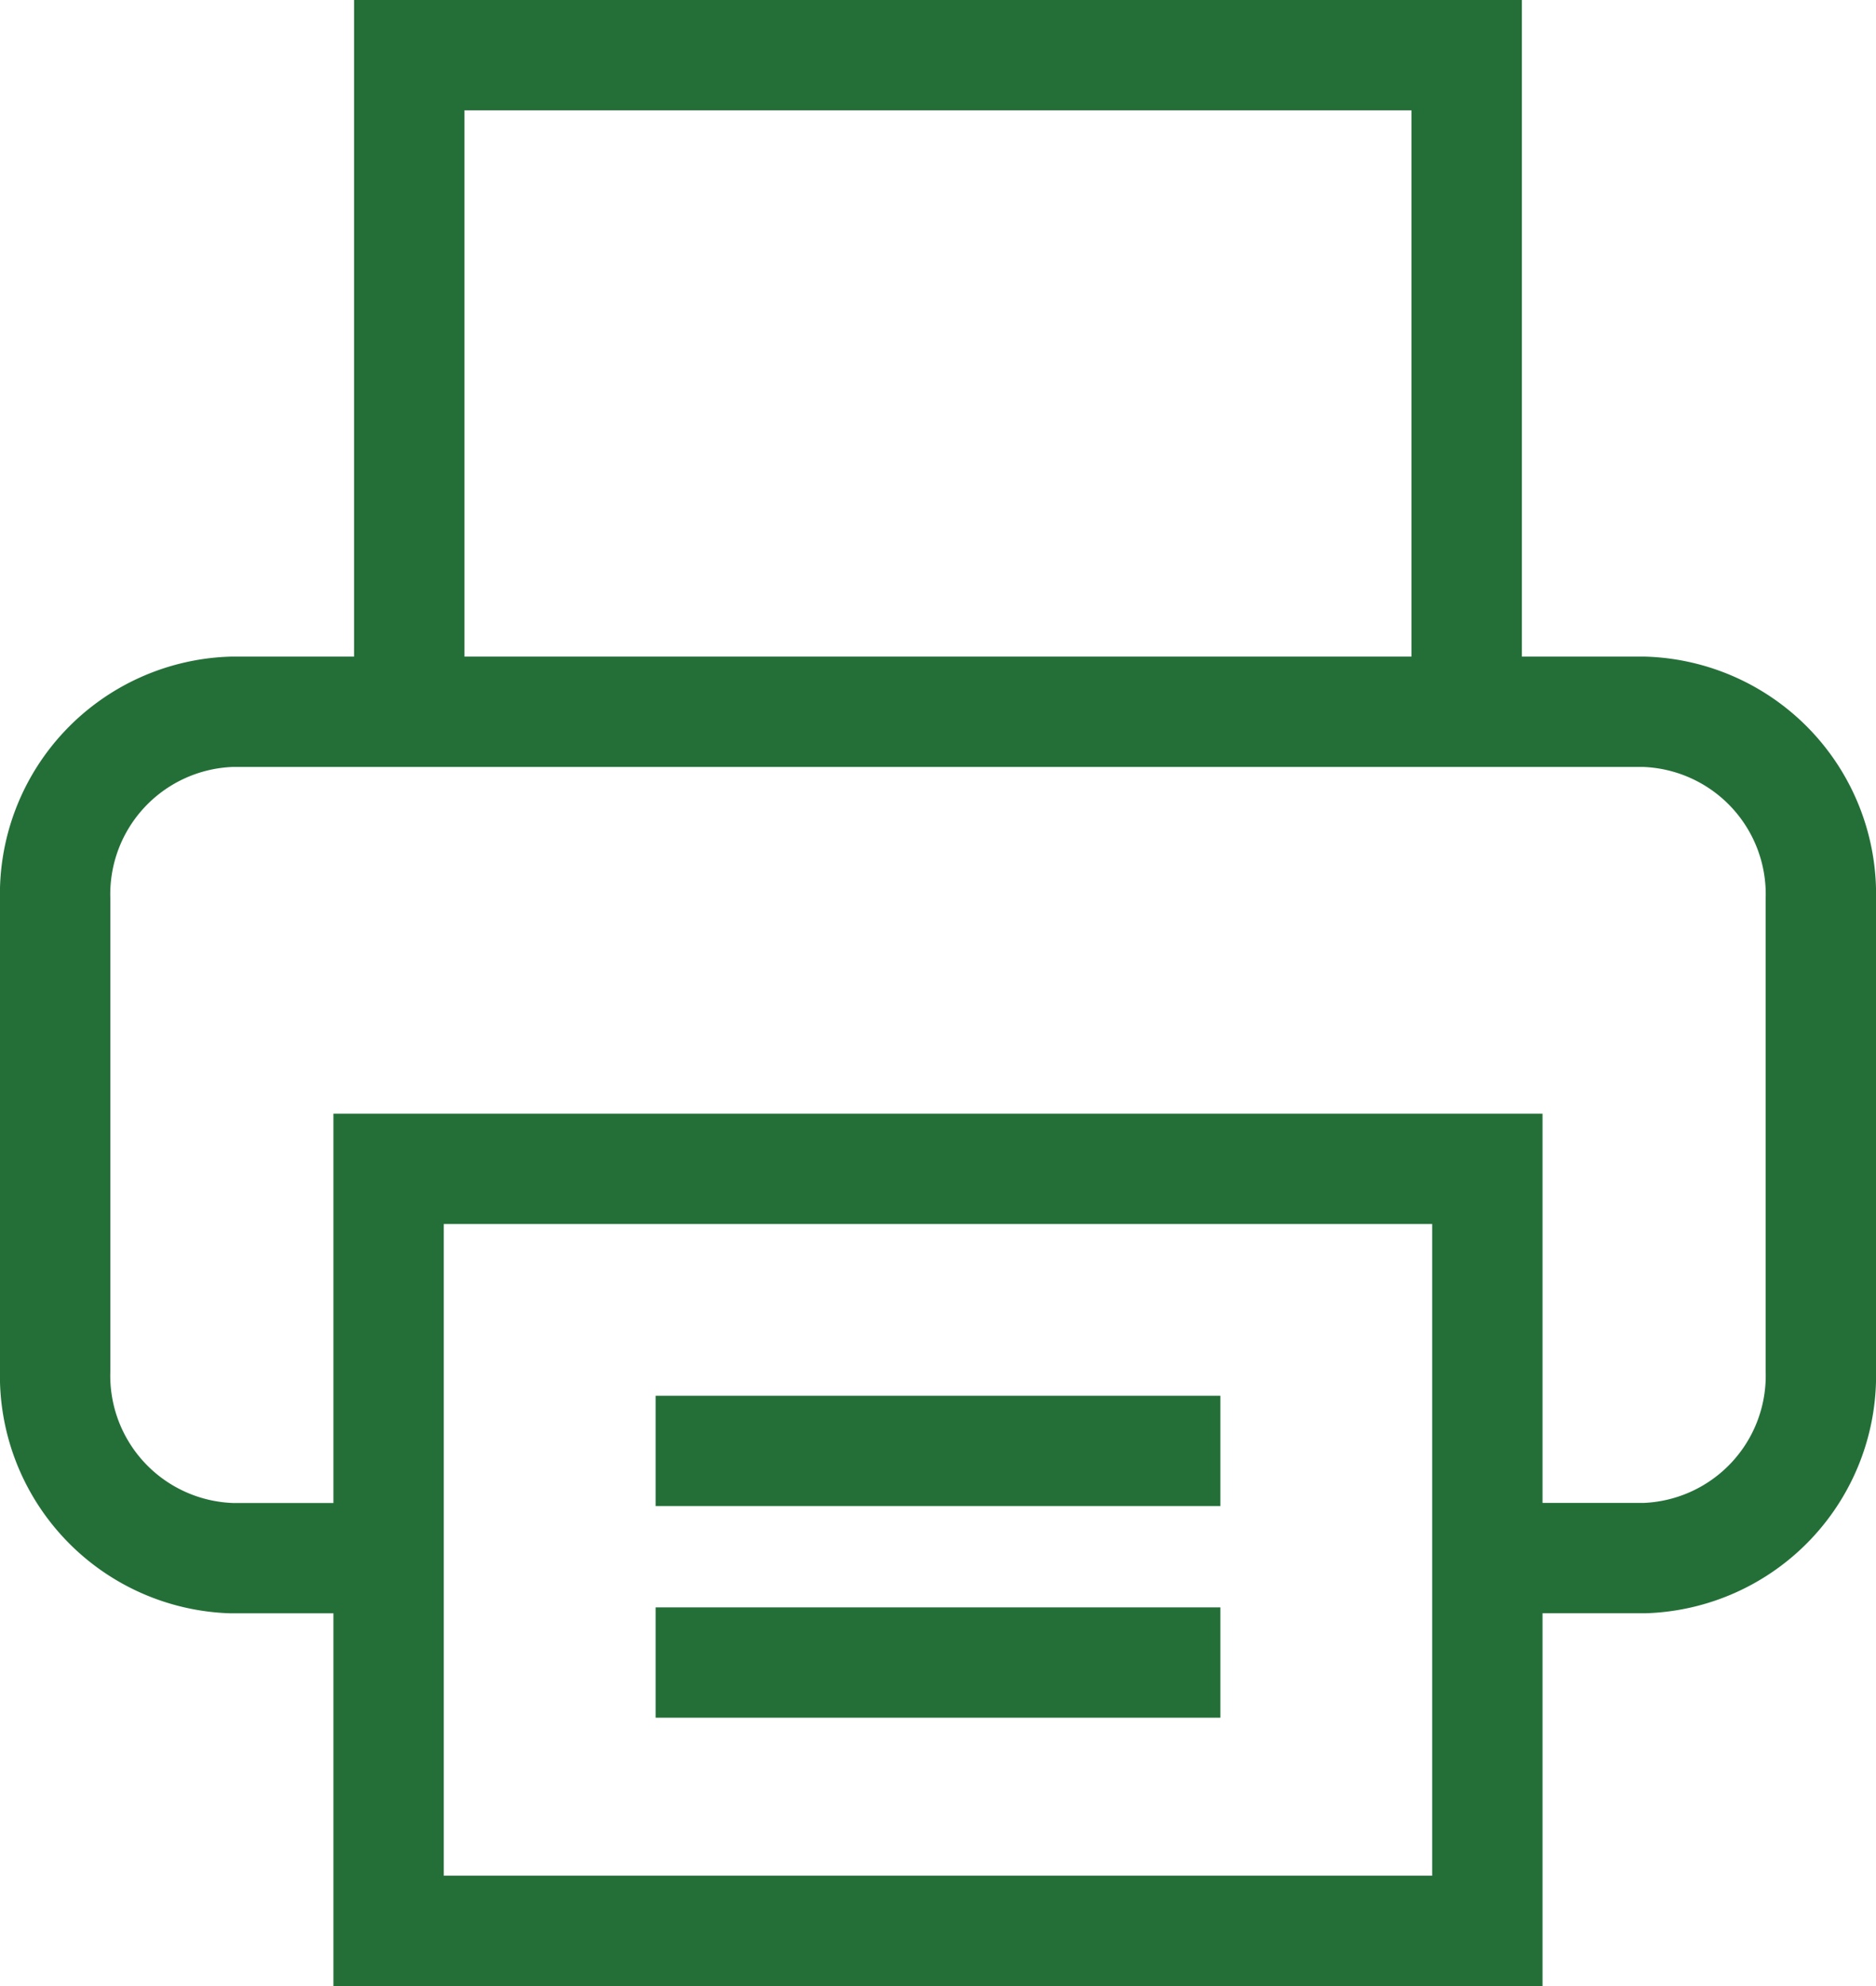
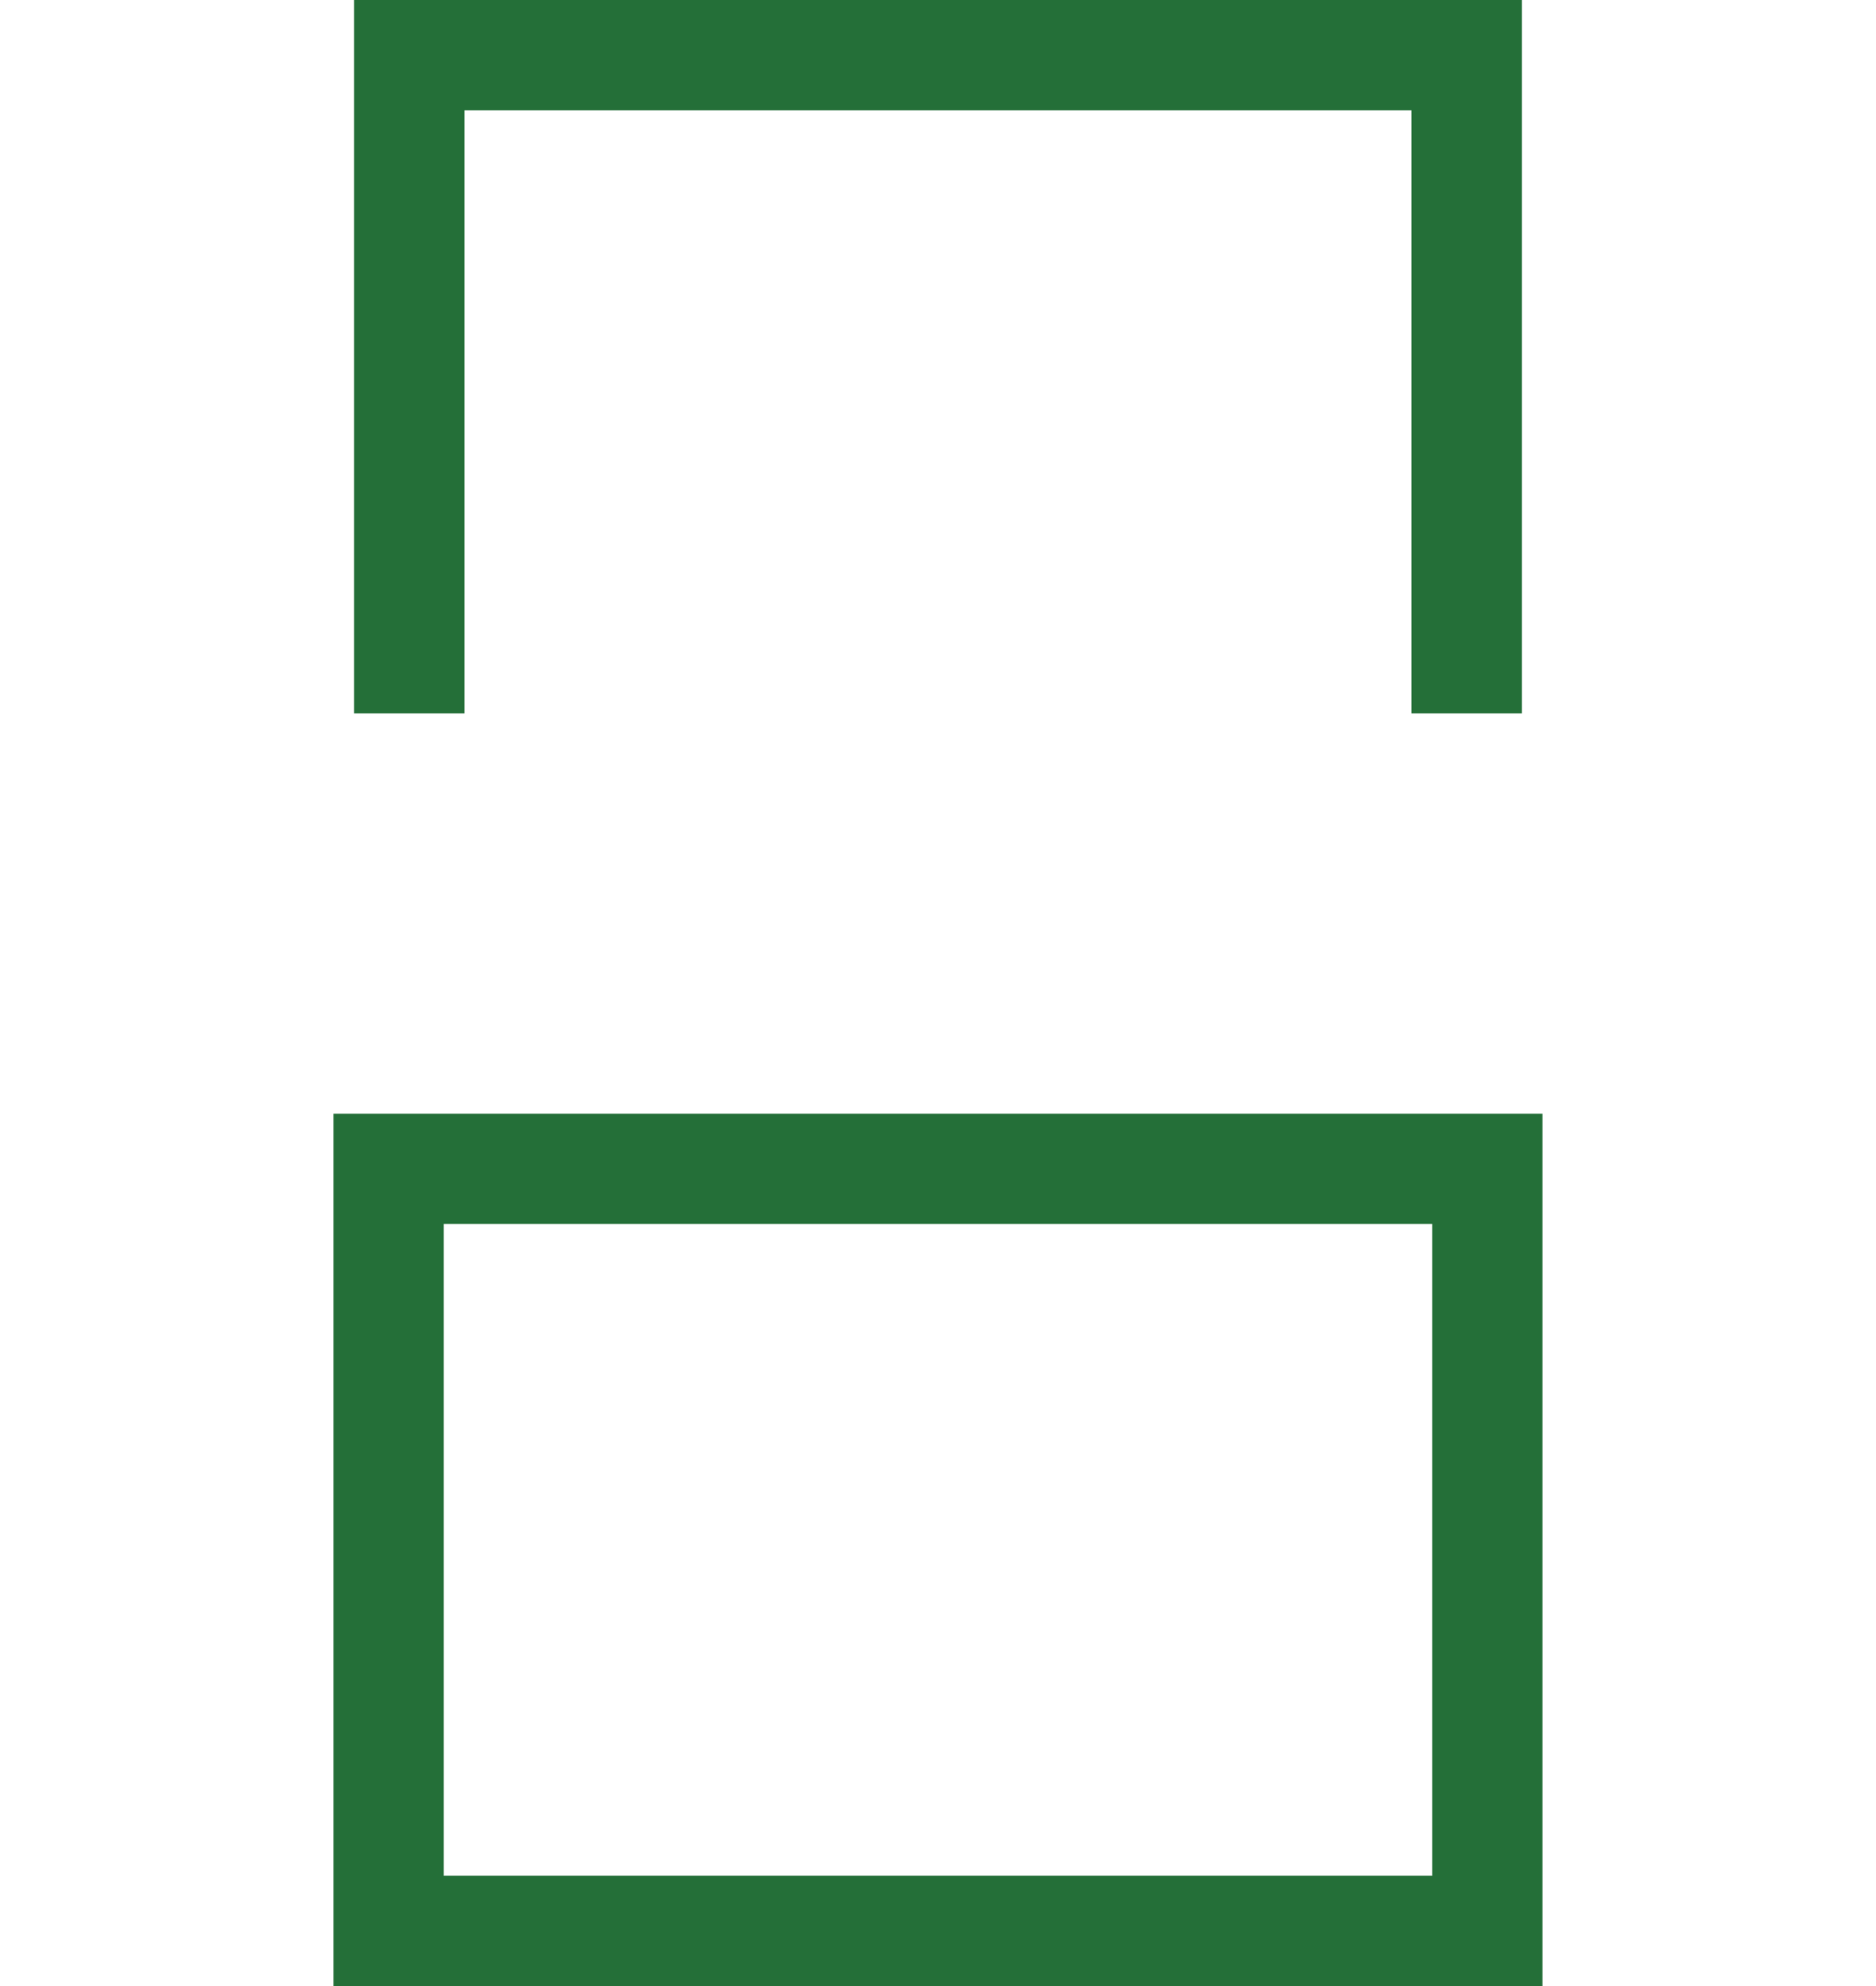
<svg xmlns="http://www.w3.org/2000/svg" width="34" height="36">
  <g fill="none" stroke="#246f38" stroke-width="2">
    <path data-name="パス 413" d="M7.417 12.932V1h19.165v11.932" />
-     <path data-name="パス 414" d="M7.4 28.244H4.2a3.309 3.309 0 01-3.2-3.41v-8.523a3.309 3.309 0 013.2-3.409h25.6a3.309 3.309 0 013.2 3.409v8.523a3.309 3.309 0 01-3.2 3.409h-3.2" />
    <path data-name="長方形 950" d="M7.043 21.187h19.913V35H7.043z" />
-     <path data-name="線 22099" d="M11.882 26.3h10.236" />
-     <path data-name="線 22100" d="M11.882 30.136h10.236" />
  </g>
</svg>